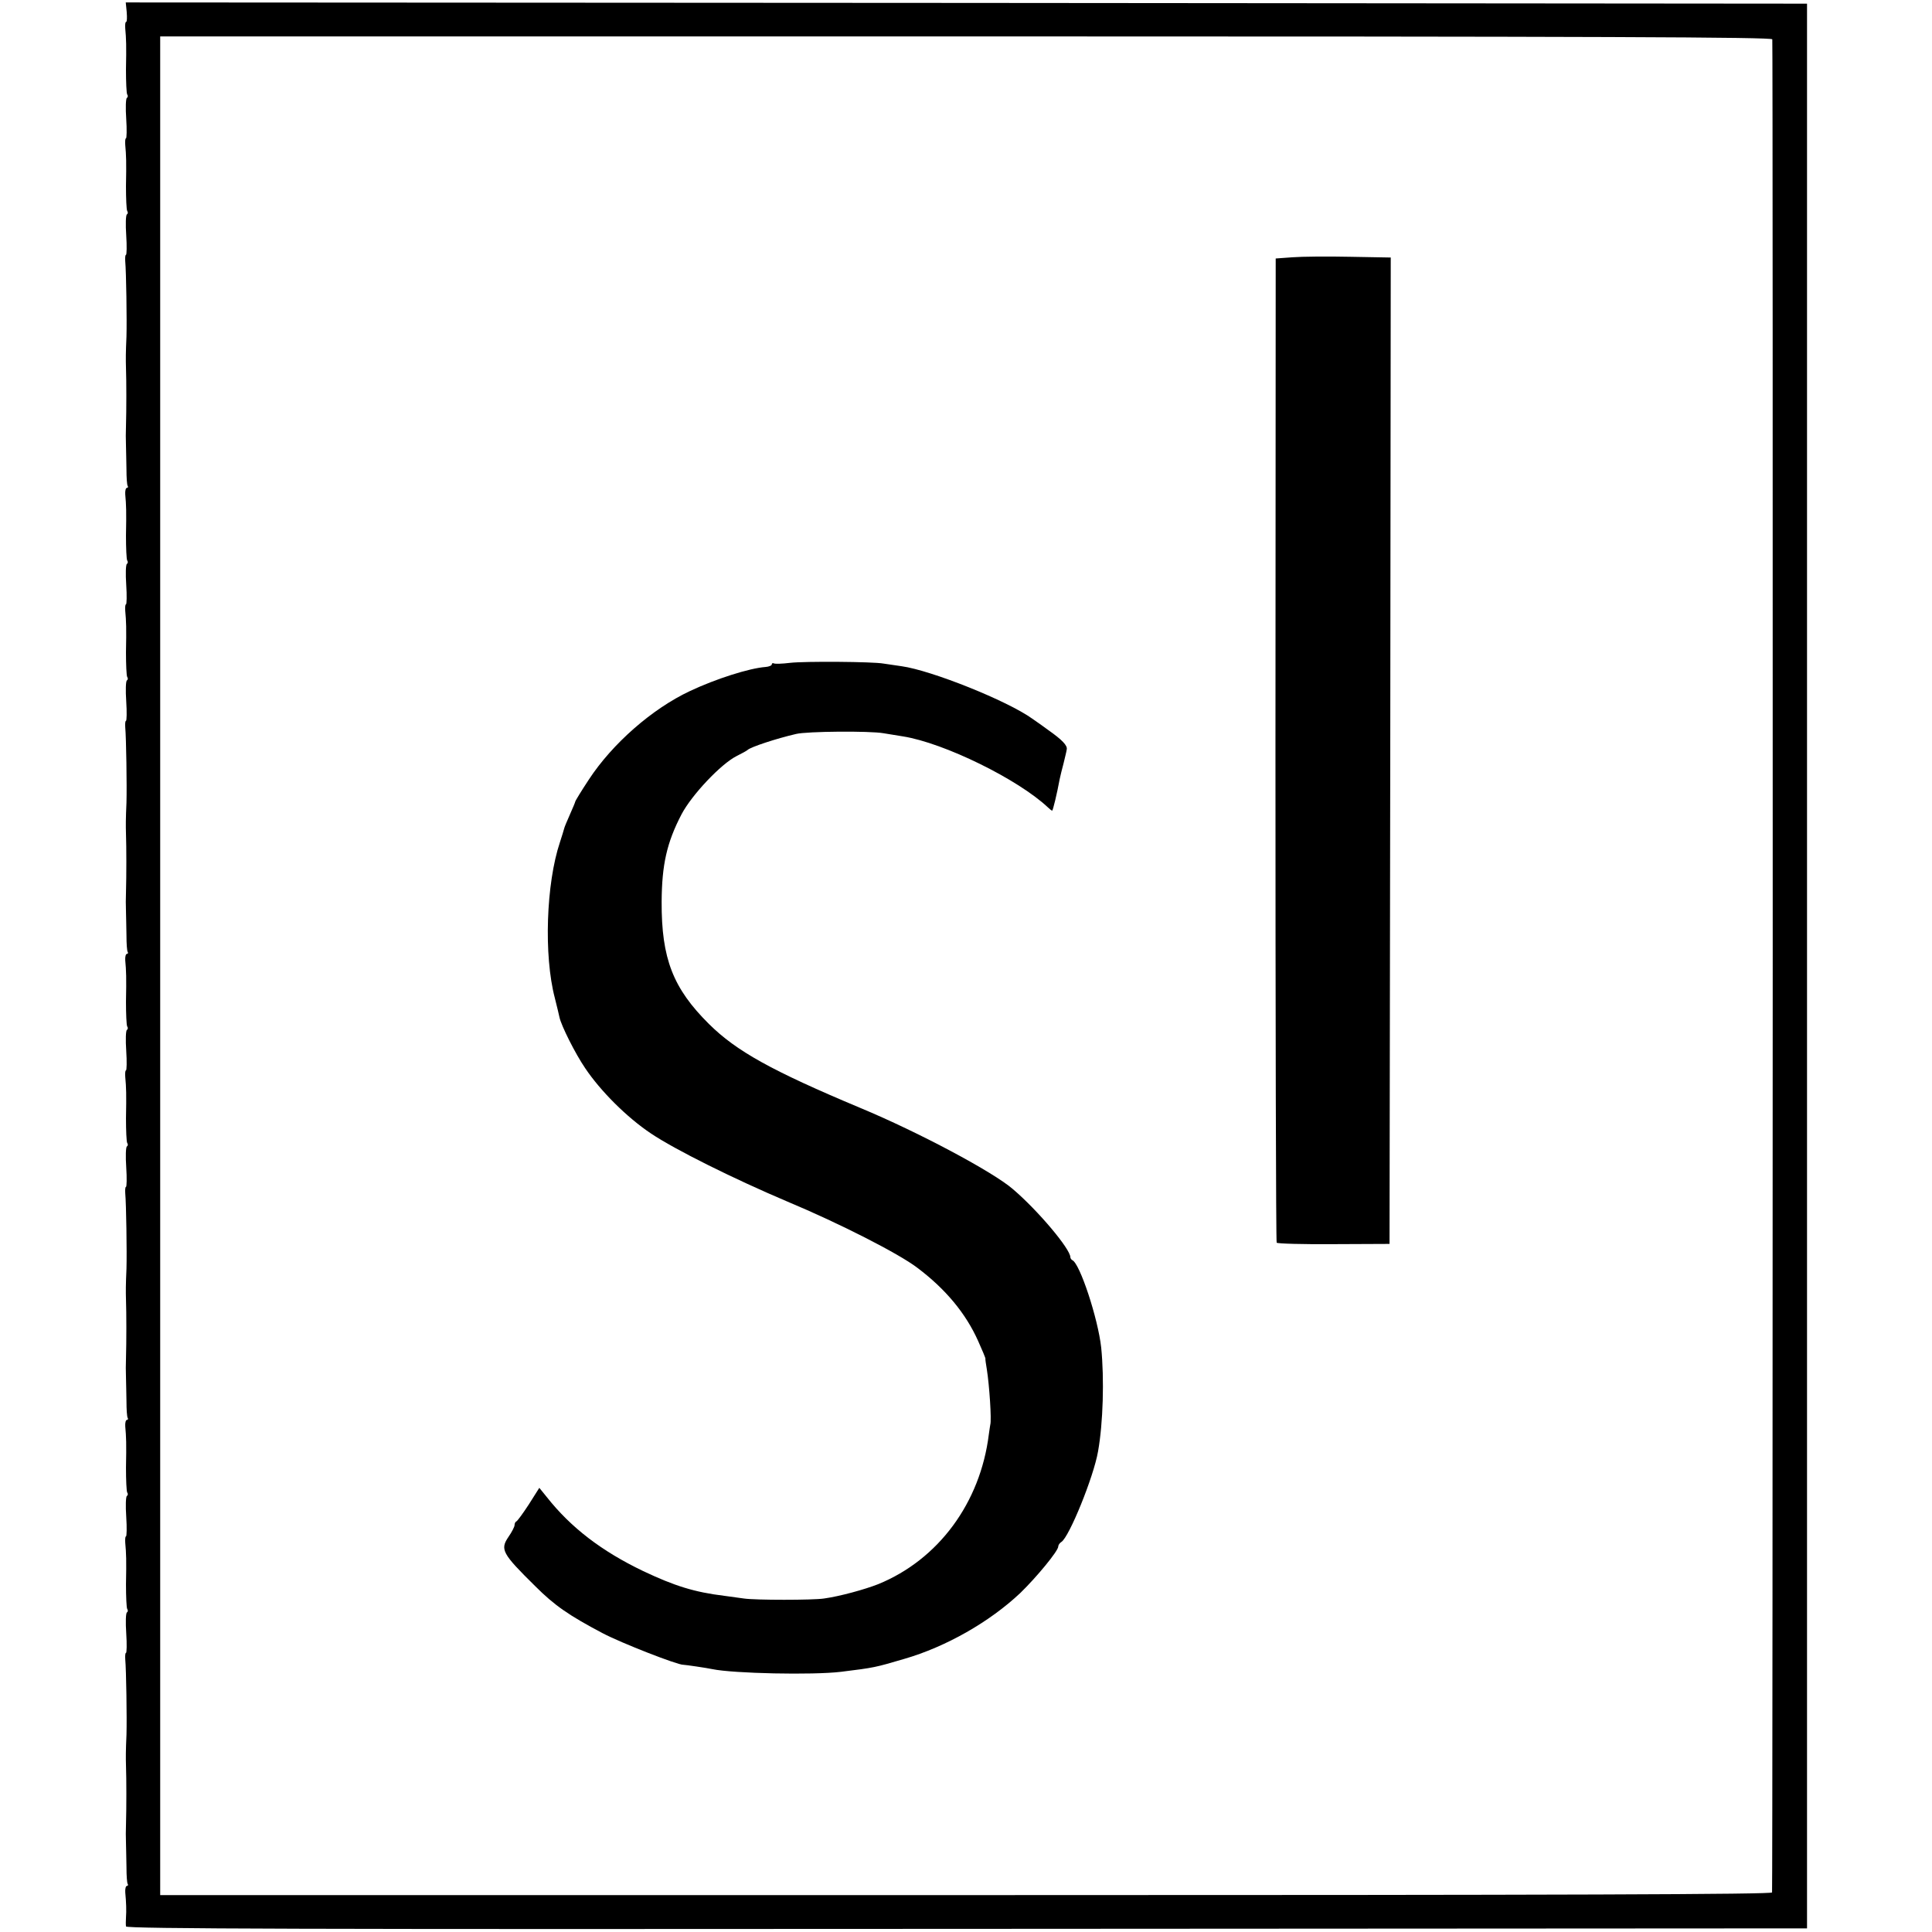
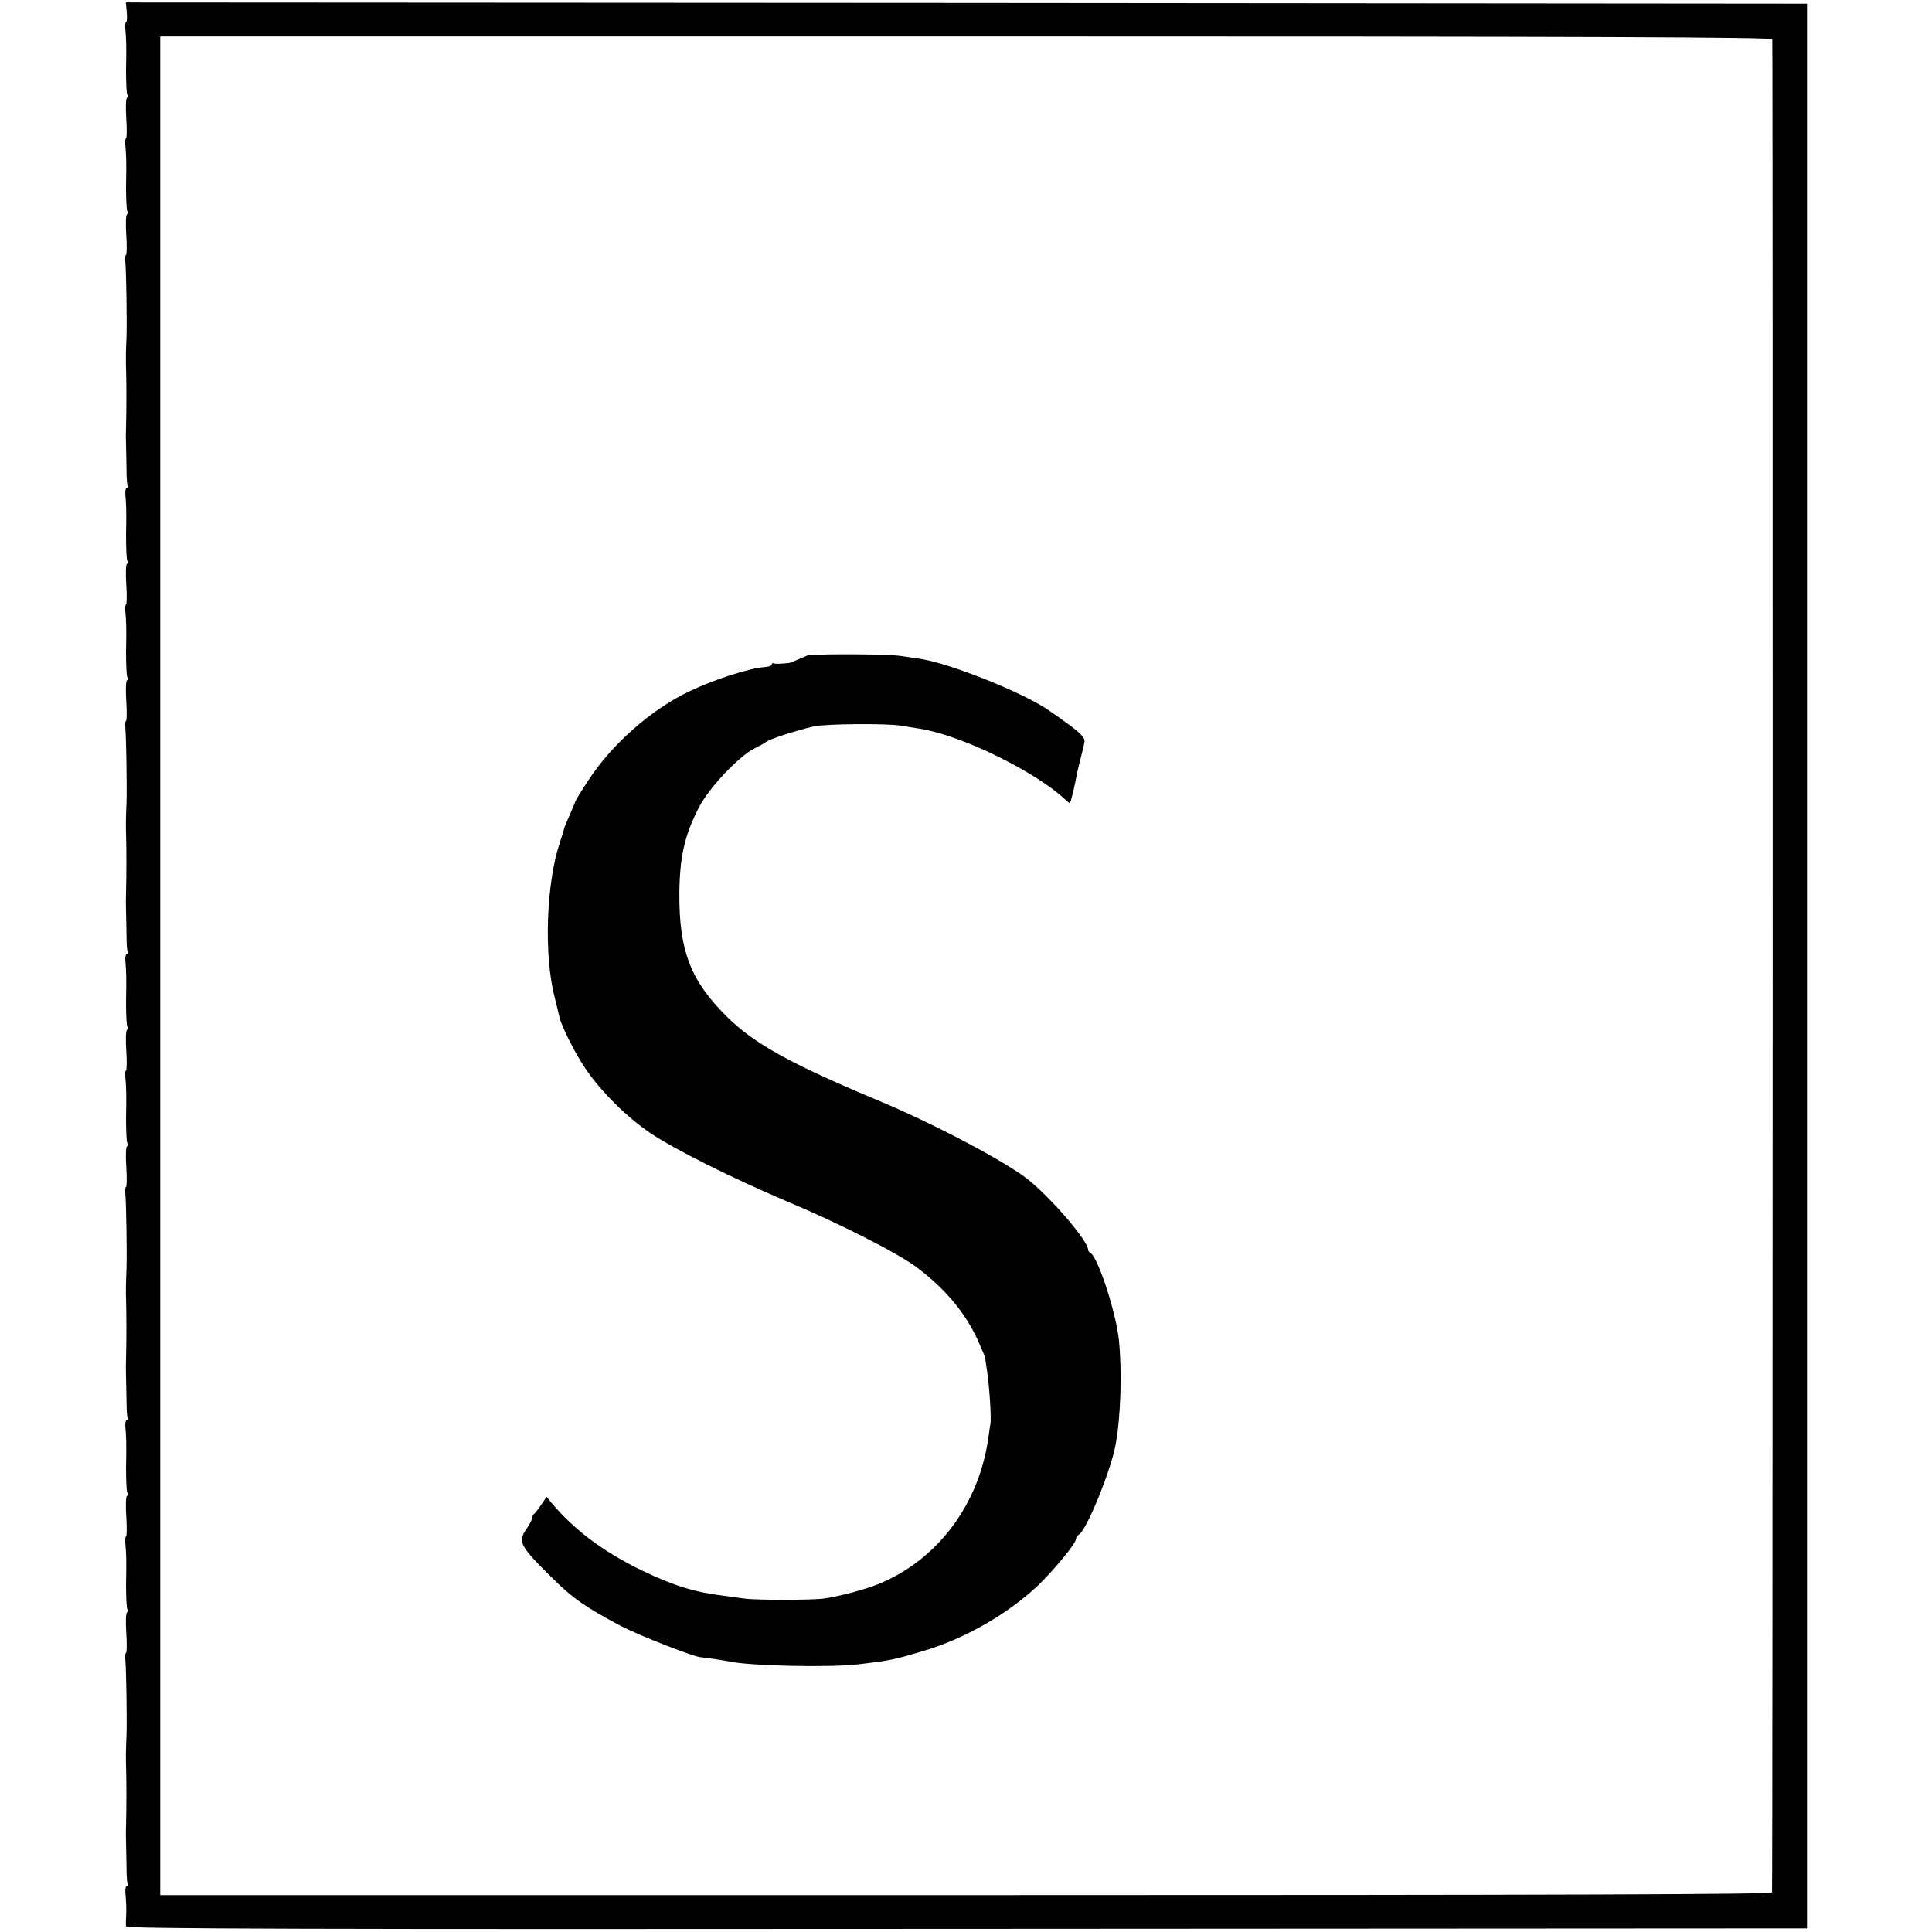
<svg xmlns="http://www.w3.org/2000/svg" version="1.0" width="796pt" height="796pt" viewBox="0 0 796 796" preserveAspectRatio="xMidYMid meet">
  <g transform="translate(0,796) scale(0.1,-0.1)" fill="#000000" stroke="none">
    <path d="M522 7910 c2 -22 1 -40 -2 -40 -4 0 -5 -12 -4 -27 4 -43 5 -71 3 -170 0 -51 2 -96 5 -102 4 -5 3 -12 -1 -14 -5 -3 -6 -42 -3 -86 3 -45 2 -81 -1 -81 -3 0 -4 -12 -3 -27 4 -43 5 -71 3 -170 0 -51 2 -96 5 -102 4 -5 3 -12 -1 -14 -5 -3 -6 -42 -3 -86 3 -45 2 -81 -1 -81 -3 0 -4 -12 -3 -27 4 -43 7 -242 5 -310 -3 -66 -3 -94 -2 -128 2 -57 2 -171 0 -242 -1 -21 -1 -56 0 -78 1 -22 1 -67 2 -99 0 -33 2 -63 5 -68 3 -4 1 -8 -3 -8 -5 0 -8 -12 -7 -27 4 -43 5 -71 3 -170 0 -51 2 -96 5 -102 4 -5 3 -12 -1 -14 -5 -3 -6 -42 -3 -86 3 -45 2 -81 -1 -81 -3 0 -4 -12 -3 -27 4 -43 5 -71 3 -170 0 -51 2 -96 5 -102 4 -5 3 -12 -1 -14 -5 -3 -6 -42 -3 -86 3 -45 2 -81 -1 -81 -3 0 -4 -12 -3 -27 4 -43 7 -242 5 -310 -3 -66 -3 -94 -2 -128 2 -57 2 -171 0 -242 -1 -21 -1 -56 0 -78 1 -22 1 -67 2 -99 0 -33 2 -63 5 -68 3 -4 1 -8 -3 -8 -5 0 -8 -12 -7 -27 4 -43 5 -71 3 -170 0 -51 2 -96 5 -102 4 -5 3 -12 -1 -14 -5 -3 -6 -42 -3 -86 3 -45 2 -81 -1 -81 -3 0 -4 -12 -3 -27 4 -43 5 -71 3 -170 0 -51 2 -96 5 -102 4 -5 3 -12 -1 -14 -5 -3 -6 -42 -3 -86 3 -45 2 -81 -1 -81 -3 0 -4 -12 -3 -27 4 -43 7 -242 5 -310 -3 -66 -3 -94 -2 -128 2 -57 2 -171 0 -242 -1 -21 -1 -56 0 -78 1 -22 1 -67 2 -99 0 -33 2 -63 5 -68 3 -4 1 -8 -3 -8 -5 0 -8 -12 -7 -27 4 -43 5 -71 3 -170 0 -51 2 -96 5 -102 4 -5 3 -12 -1 -14 -5 -3 -6 -42 -3 -86 3 -45 2 -81 -1 -81 -3 0 -4 -12 -3 -27 4 -43 5 -71 3 -170 0 -51 2 -96 5 -102 4 -5 3 -12 -1 -14 -5 -3 -6 -42 -3 -86 3 -45 2 -81 -1 -81 -3 0 -4 -12 -3 -27 4 -43 7 -242 5 -310 -3 -66 -3 -94 -2 -128 2 -57 2 -171 0 -242 -1 -21 -1 -56 0 -78 1 -22 1 -67 2 -99 0 -33 2 -63 5 -68 3 -4 1 -8 -3 -8 -5 0 -8 -12 -7 -27 4 -42 5 -75 3 -103 -1 -14 -1 -30 0 -37 1 -10 760 -12 3464 -10 l3462 2 0 3965 0 3965 -3464 3 -3463 2 4 -40z m6780 -112 c3 -11 2 -7600 -1 -7635 -1 -8 -809 -11 -3321 -11 l-3320 0 0 3829 0 3829 3319 0 c2646 0 3320 -3 3323 -12z" />
-     <path d="M5325 6900 l-69 -5 -1 -2023 c0 -1113 2 -2027 5 -2032 3 -4 109 -7 235 -6 l230 1 3 2032 2 2032 -167 3 c-93 2 -199 1 -238 -2z" />
-     <path d="M3255 5229 c-33 -4 -63 -5 -67 -2 -5 2 -8 0 -8 -4 0 -5 -12 -10 -26 -11 -67 -5 -205 -49 -311 -99 -156 -73 -320 -217 -417 -365 -31 -47 -56 -88 -56 -91 0 -2 -10 -26 -22 -53 -12 -27 -23 -53 -24 -59 -1 -5 -9 -30 -17 -55 -57 -170 -67 -467 -21 -642 9 -35 17 -70 19 -79 7 -34 65 -150 106 -210 63 -94 172 -203 271 -269 98 -66 339 -186 563 -281 213 -89 458 -214 534 -272 117 -88 200 -188 251 -302 17 -38 31 -71 30 -73 -1 -1 2 -21 6 -45 10 -63 20 -208 14 -227 -1 -3 -3 -21 -6 -40 -35 -282 -208 -516 -456 -617 -56 -22 -158 -50 -223 -59 -45 -7 -284 -7 -330 0 -22 3 -58 8 -80 11 -124 15 -206 41 -335 102 -171 82 -298 179 -398 306 l-30 37 -43 -68 c-24 -37 -47 -68 -51 -70 -5 -2 -8 -9 -8 -16 0 -6 -11 -28 -25 -48 -35 -52 -27 -68 110 -203 80 -80 138 -120 278 -194 78 -41 309 -131 332 -130 8 0 97 -13 120 -18 86 -18 414 -25 530 -11 138 17 141 18 260 53 173 50 353 153 479 272 67 65 156 173 156 191 0 6 6 15 13 19 32 20 133 268 151 373 21 117 26 299 13 428 -13 119 -88 347 -119 360 -4 2 -8 8 -8 12 0 34 -133 192 -236 280 -81 71 -391 236 -629 335 -365 153 -511 234 -624 346 -148 147 -196 269 -195 504 1 152 21 243 82 360 42 80 163 208 227 240 22 11 42 22 45 25 12 12 118 47 200 66 45 11 303 13 360 3 30 -5 66 -11 80 -13 170 -27 475 -177 598 -293 7 -7 15 -13 17 -13 3 0 20 70 31 130 3 14 10 43 16 65 5 22 12 48 13 57 4 16 -19 40 -76 80 -13 10 -43 31 -66 47 -103 74 -416 199 -538 216 -27 4 -61 9 -75 11 -44 8 -323 10 -385 3z" />
+     <path d="M3255 5229 c-33 -4 -63 -5 -67 -2 -5 2 -8 0 -8 -4 0 -5 -12 -10 -26 -11 -67 -5 -205 -49 -311 -99 -156 -73 -320 -217 -417 -365 -31 -47 -56 -88 -56 -91 0 -2 -10 -26 -22 -53 -12 -27 -23 -53 -24 -59 -1 -5 -9 -30 -17 -55 -57 -170 -67 -467 -21 -642 9 -35 17 -70 19 -79 7 -34 65 -150 106 -210 63 -94 172 -203 271 -269 98 -66 339 -186 563 -281 213 -89 458 -214 534 -272 117 -88 200 -188 251 -302 17 -38 31 -71 30 -73 -1 -1 2 -21 6 -45 10 -63 20 -208 14 -227 -1 -3 -3 -21 -6 -40 -35 -282 -208 -516 -456 -617 -56 -22 -158 -50 -223 -59 -45 -7 -284 -7 -330 0 -22 3 -58 8 -80 11 -124 15 -206 41 -335 102 -171 82 -298 179 -398 306 c-24 -37 -47 -68 -51 -70 -5 -2 -8 -9 -8 -16 0 -6 -11 -28 -25 -48 -35 -52 -27 -68 110 -203 80 -80 138 -120 278 -194 78 -41 309 -131 332 -130 8 0 97 -13 120 -18 86 -18 414 -25 530 -11 138 17 141 18 260 53 173 50 353 153 479 272 67 65 156 173 156 191 0 6 6 15 13 19 32 20 133 268 151 373 21 117 26 299 13 428 -13 119 -88 347 -119 360 -4 2 -8 8 -8 12 0 34 -133 192 -236 280 -81 71 -391 236 -629 335 -365 153 -511 234 -624 346 -148 147 -196 269 -195 504 1 152 21 243 82 360 42 80 163 208 227 240 22 11 42 22 45 25 12 12 118 47 200 66 45 11 303 13 360 3 30 -5 66 -11 80 -13 170 -27 475 -177 598 -293 7 -7 15 -13 17 -13 3 0 20 70 31 130 3 14 10 43 16 65 5 22 12 48 13 57 4 16 -19 40 -76 80 -13 10 -43 31 -66 47 -103 74 -416 199 -538 216 -27 4 -61 9 -75 11 -44 8 -323 10 -385 3z" />
  </g>
</svg>